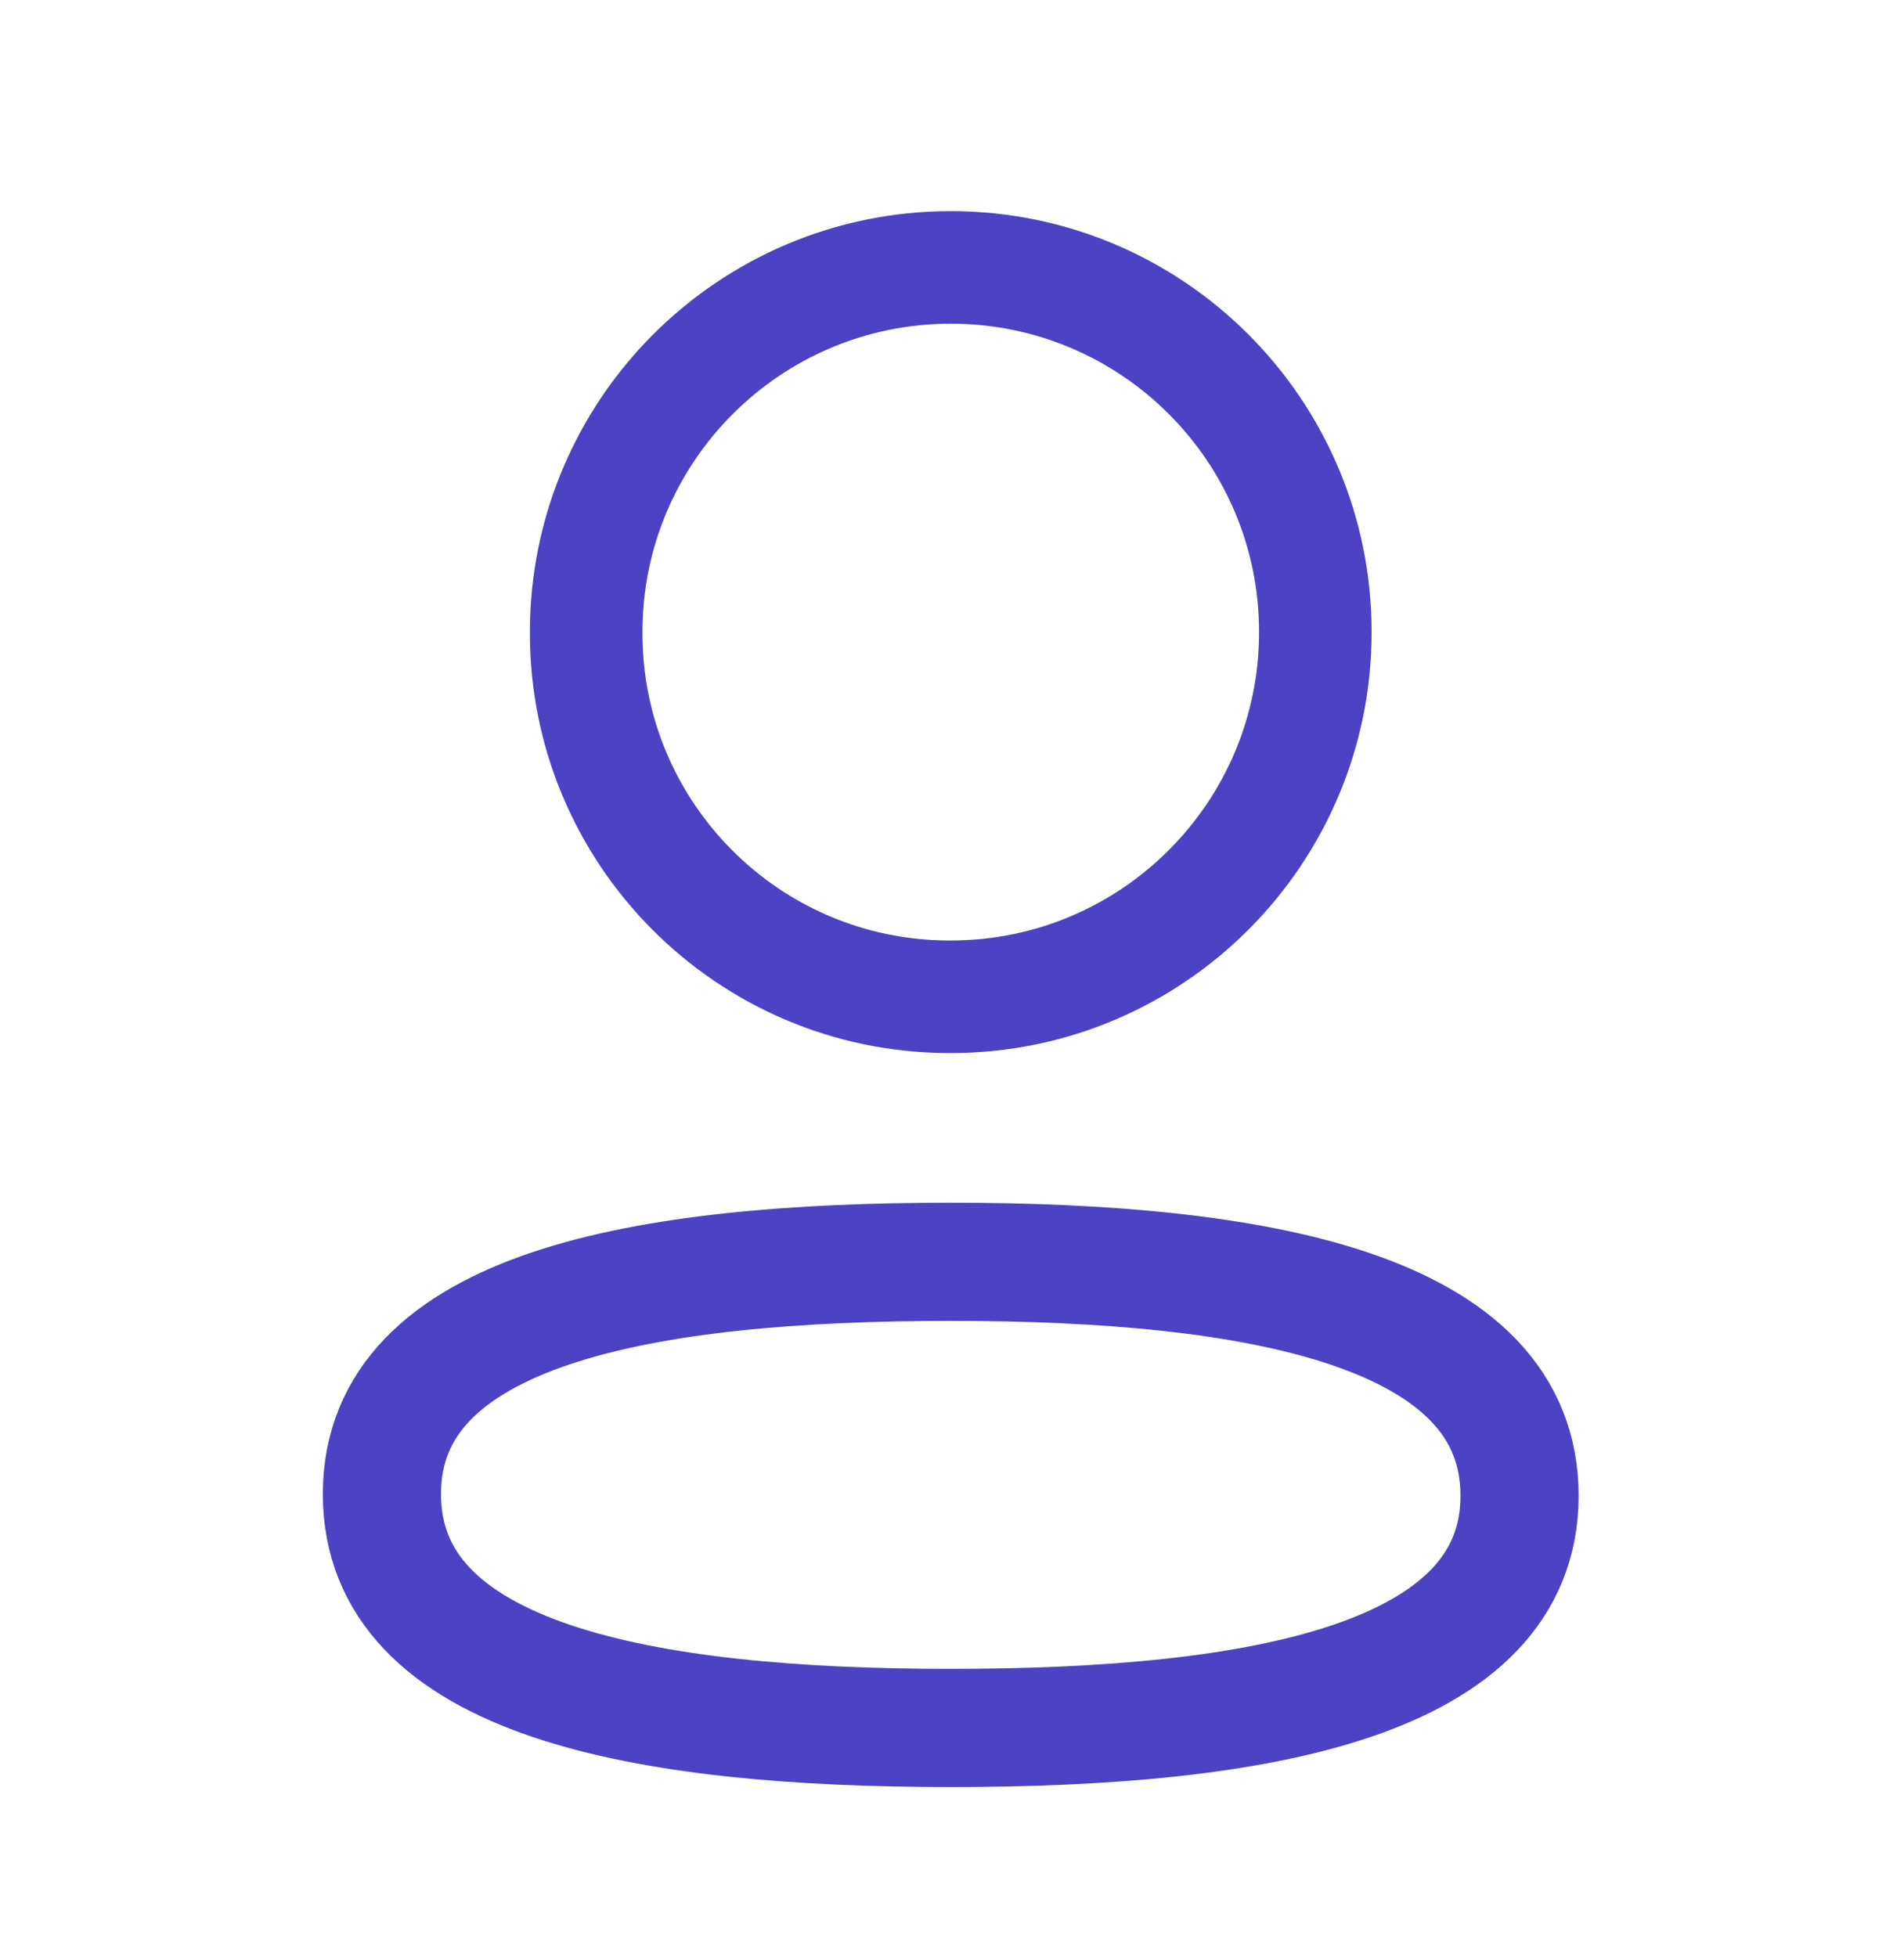
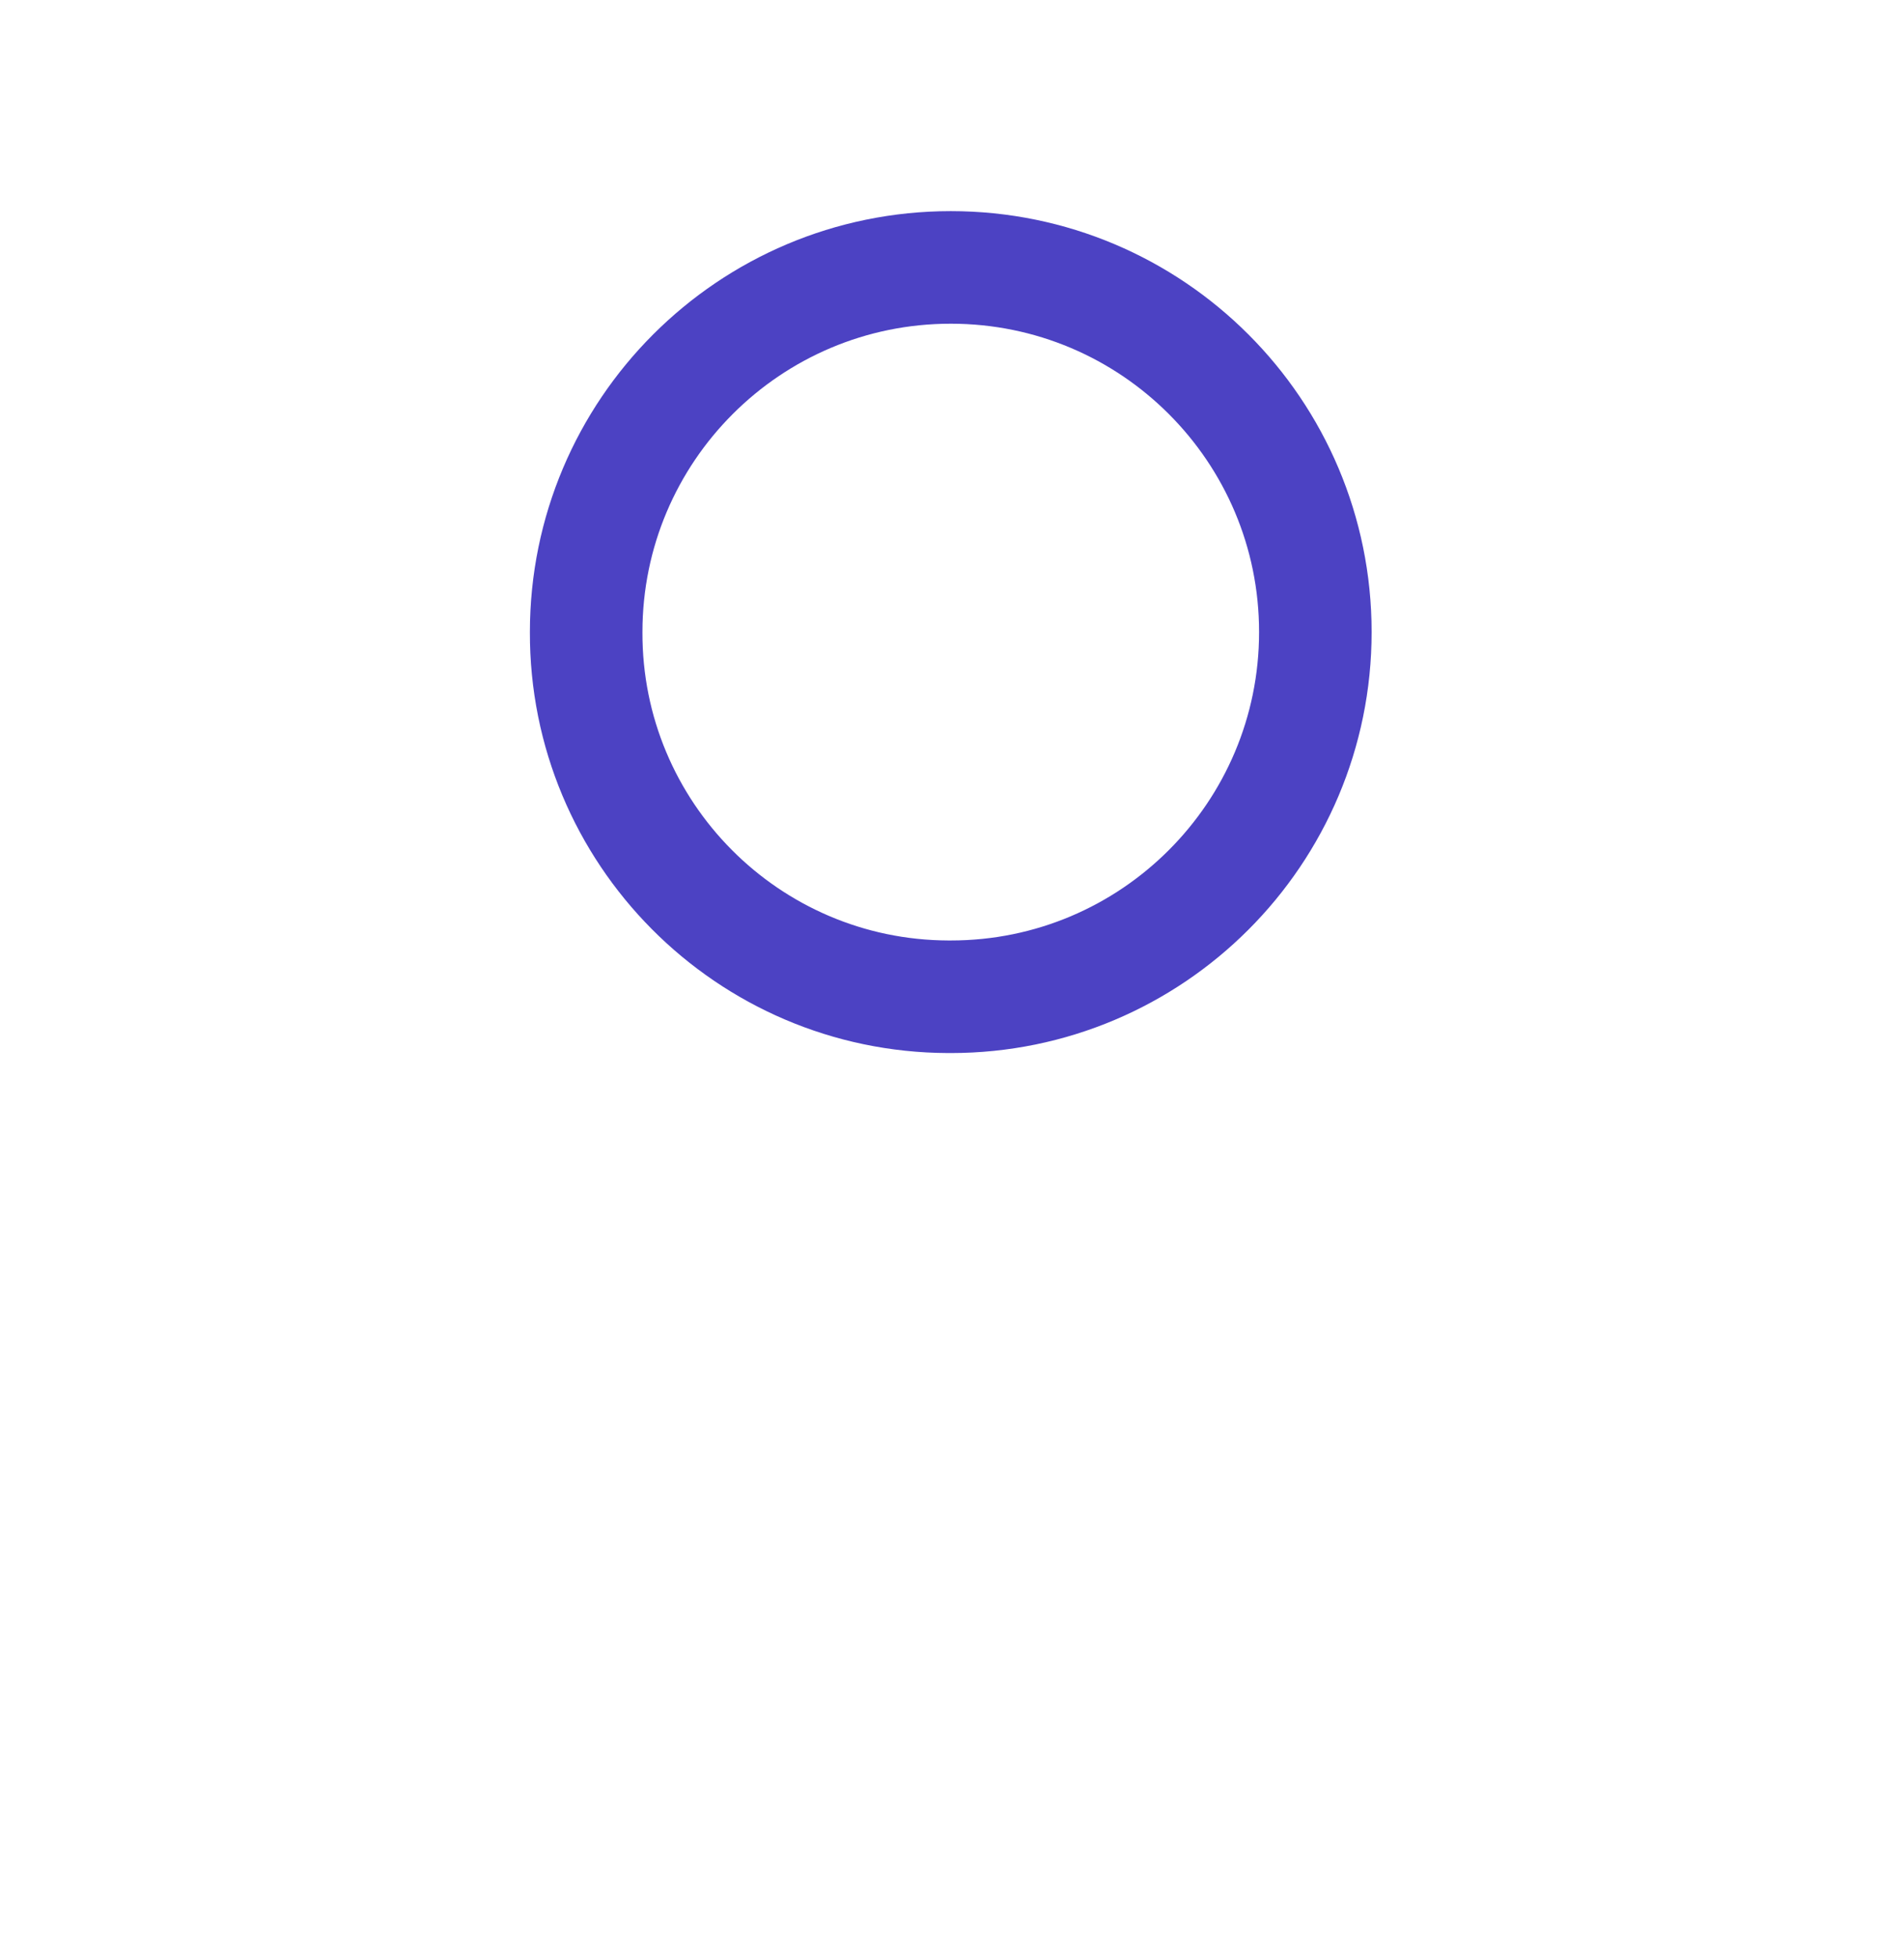
<svg xmlns="http://www.w3.org/2000/svg" width="36" height="37" viewBox="0 0 36 37" fill="none">
-   <path fill-rule="evenodd" clip-rule="evenodd" d="M17.976 23.852C12.175 23.852 7.221 24.729 7.221 28.242C7.221 31.755 12.144 32.664 17.976 32.664C23.778 32.664 28.731 31.785 28.731 28.274C28.731 24.762 23.809 23.852 17.976 23.852Z" stroke="#4C42C3" stroke-width="2.234" stroke-linecap="round" stroke-linejoin="round" />
  <path fill-rule="evenodd" clip-rule="evenodd" d="M17.977 18.842C21.785 18.842 24.87 15.755 24.87 11.948C24.87 8.141 21.785 5.055 17.977 5.055C14.17 5.055 11.083 8.141 11.083 11.948C11.07 15.742 14.136 18.829 17.929 18.842H17.977Z" stroke="#4C42C3" stroke-width="2.128" stroke-linecap="round" stroke-linejoin="round" />
</svg>